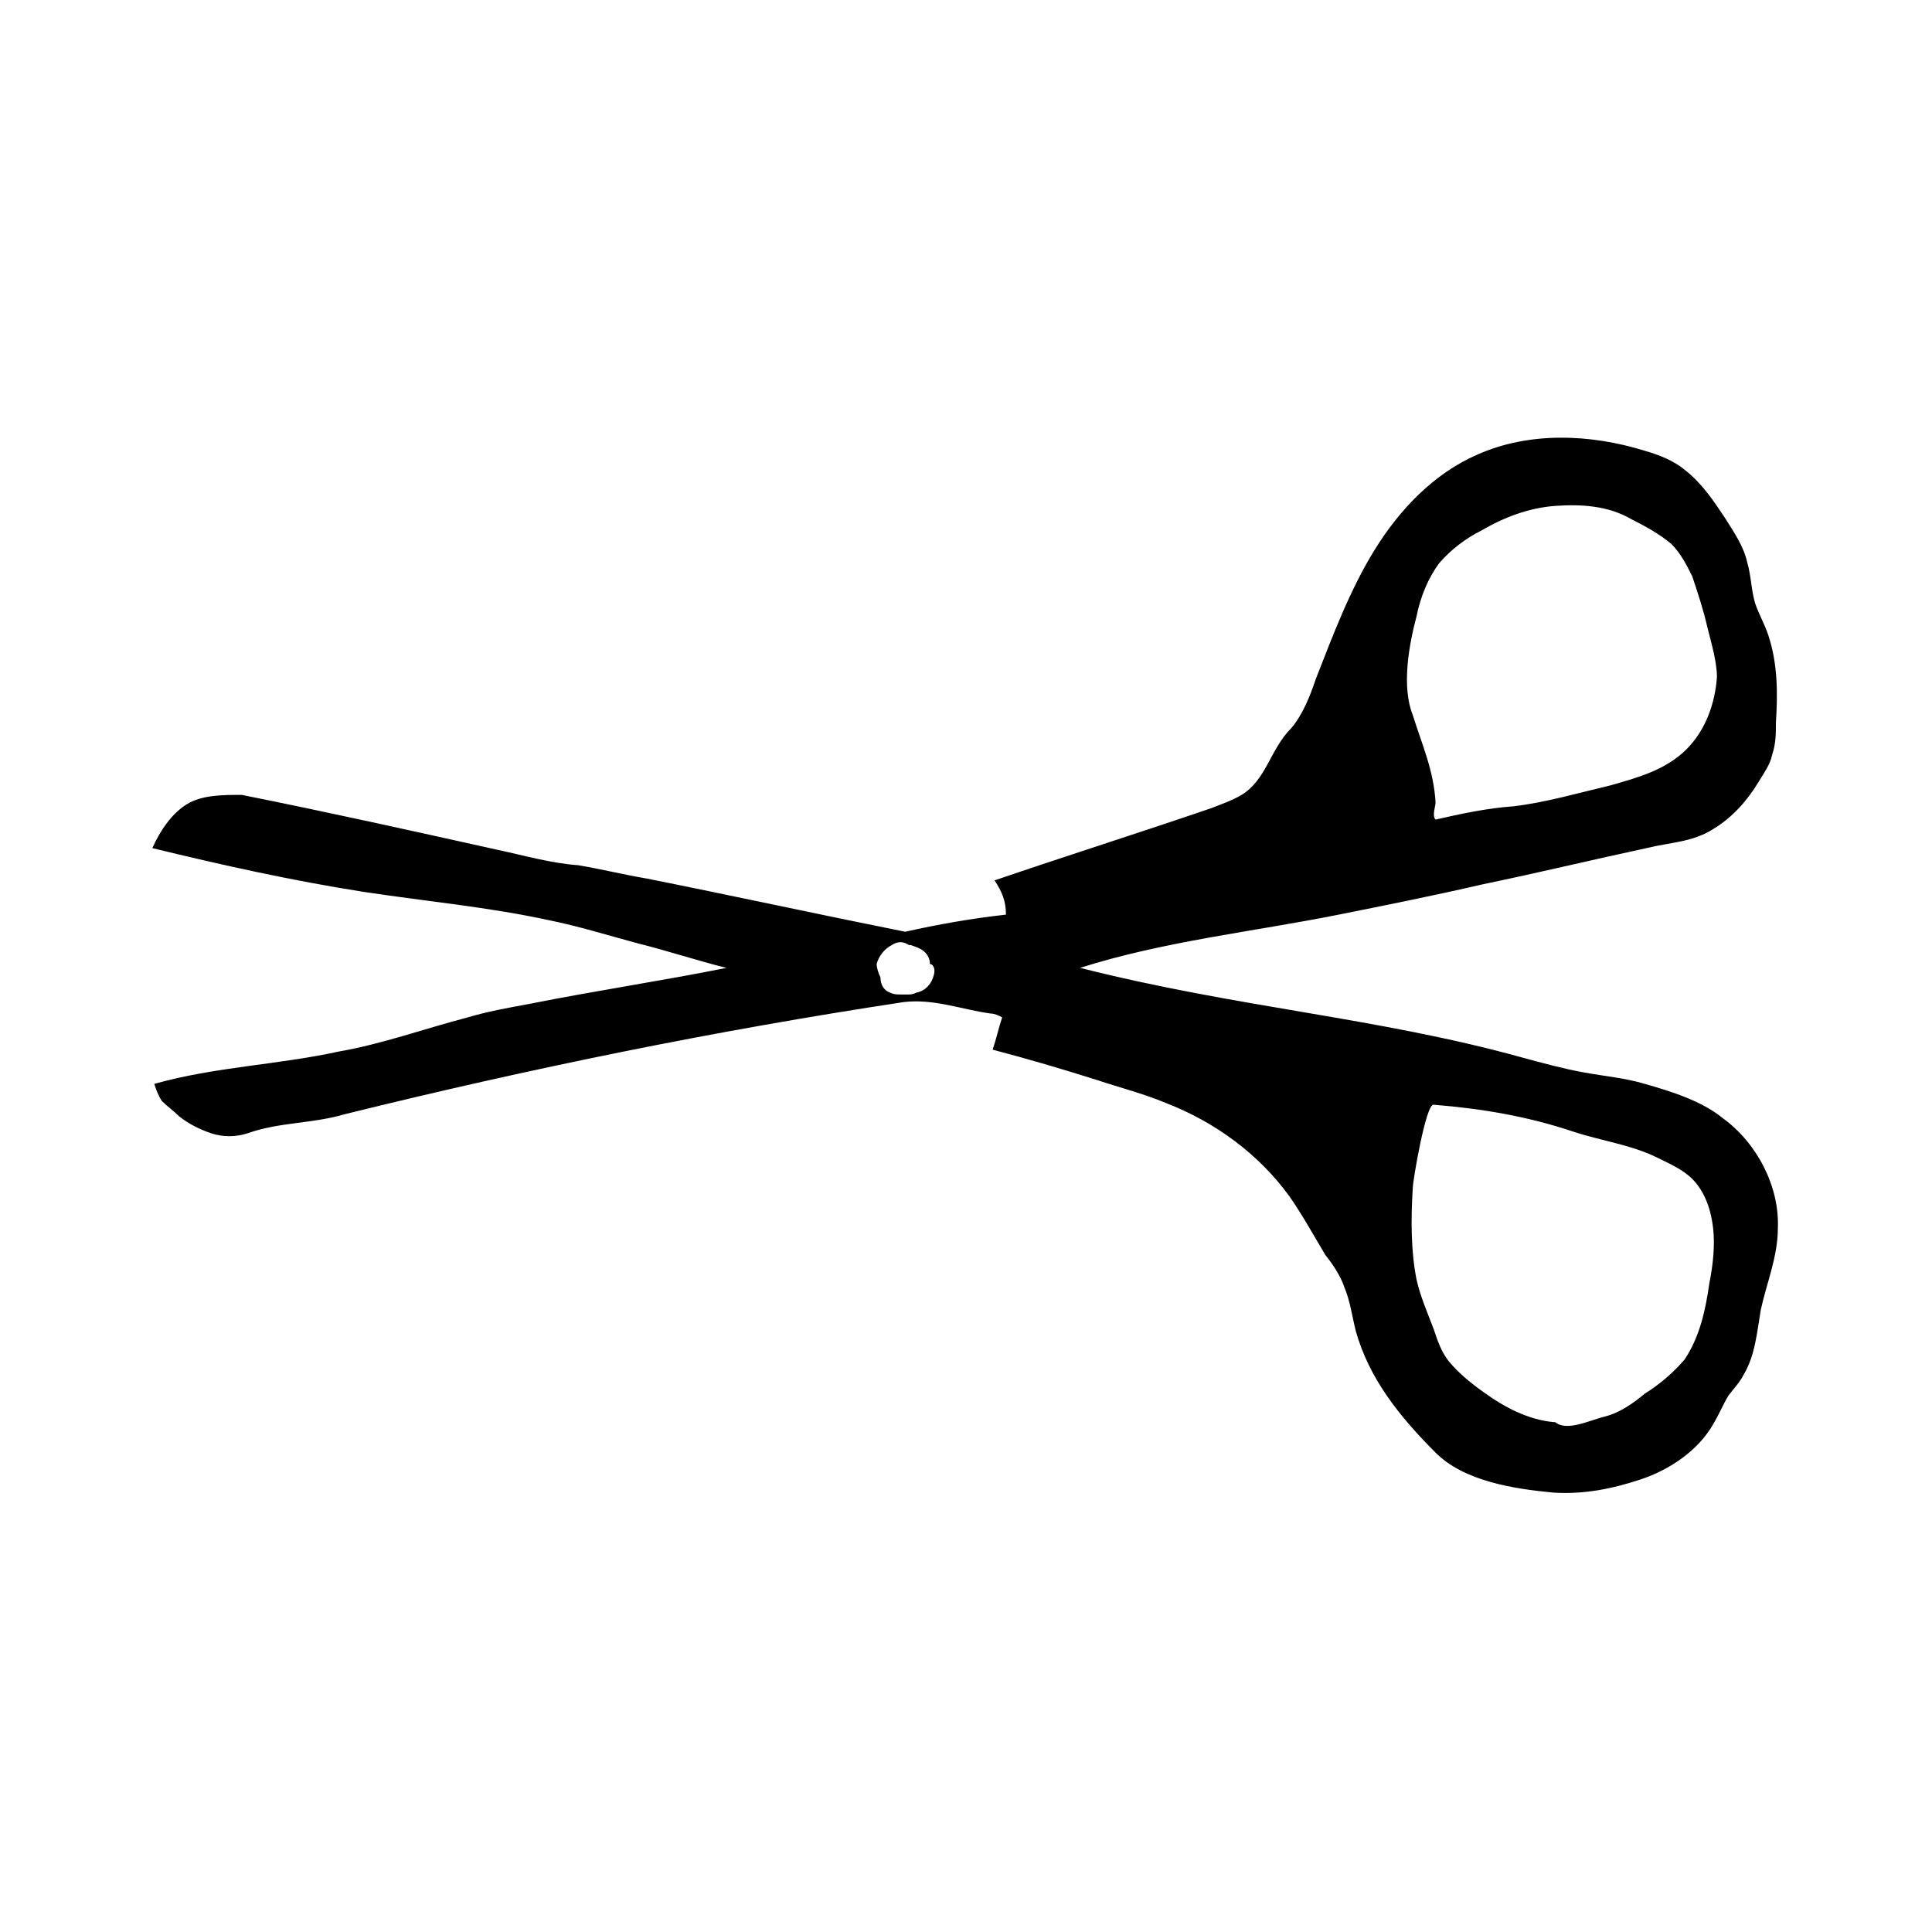
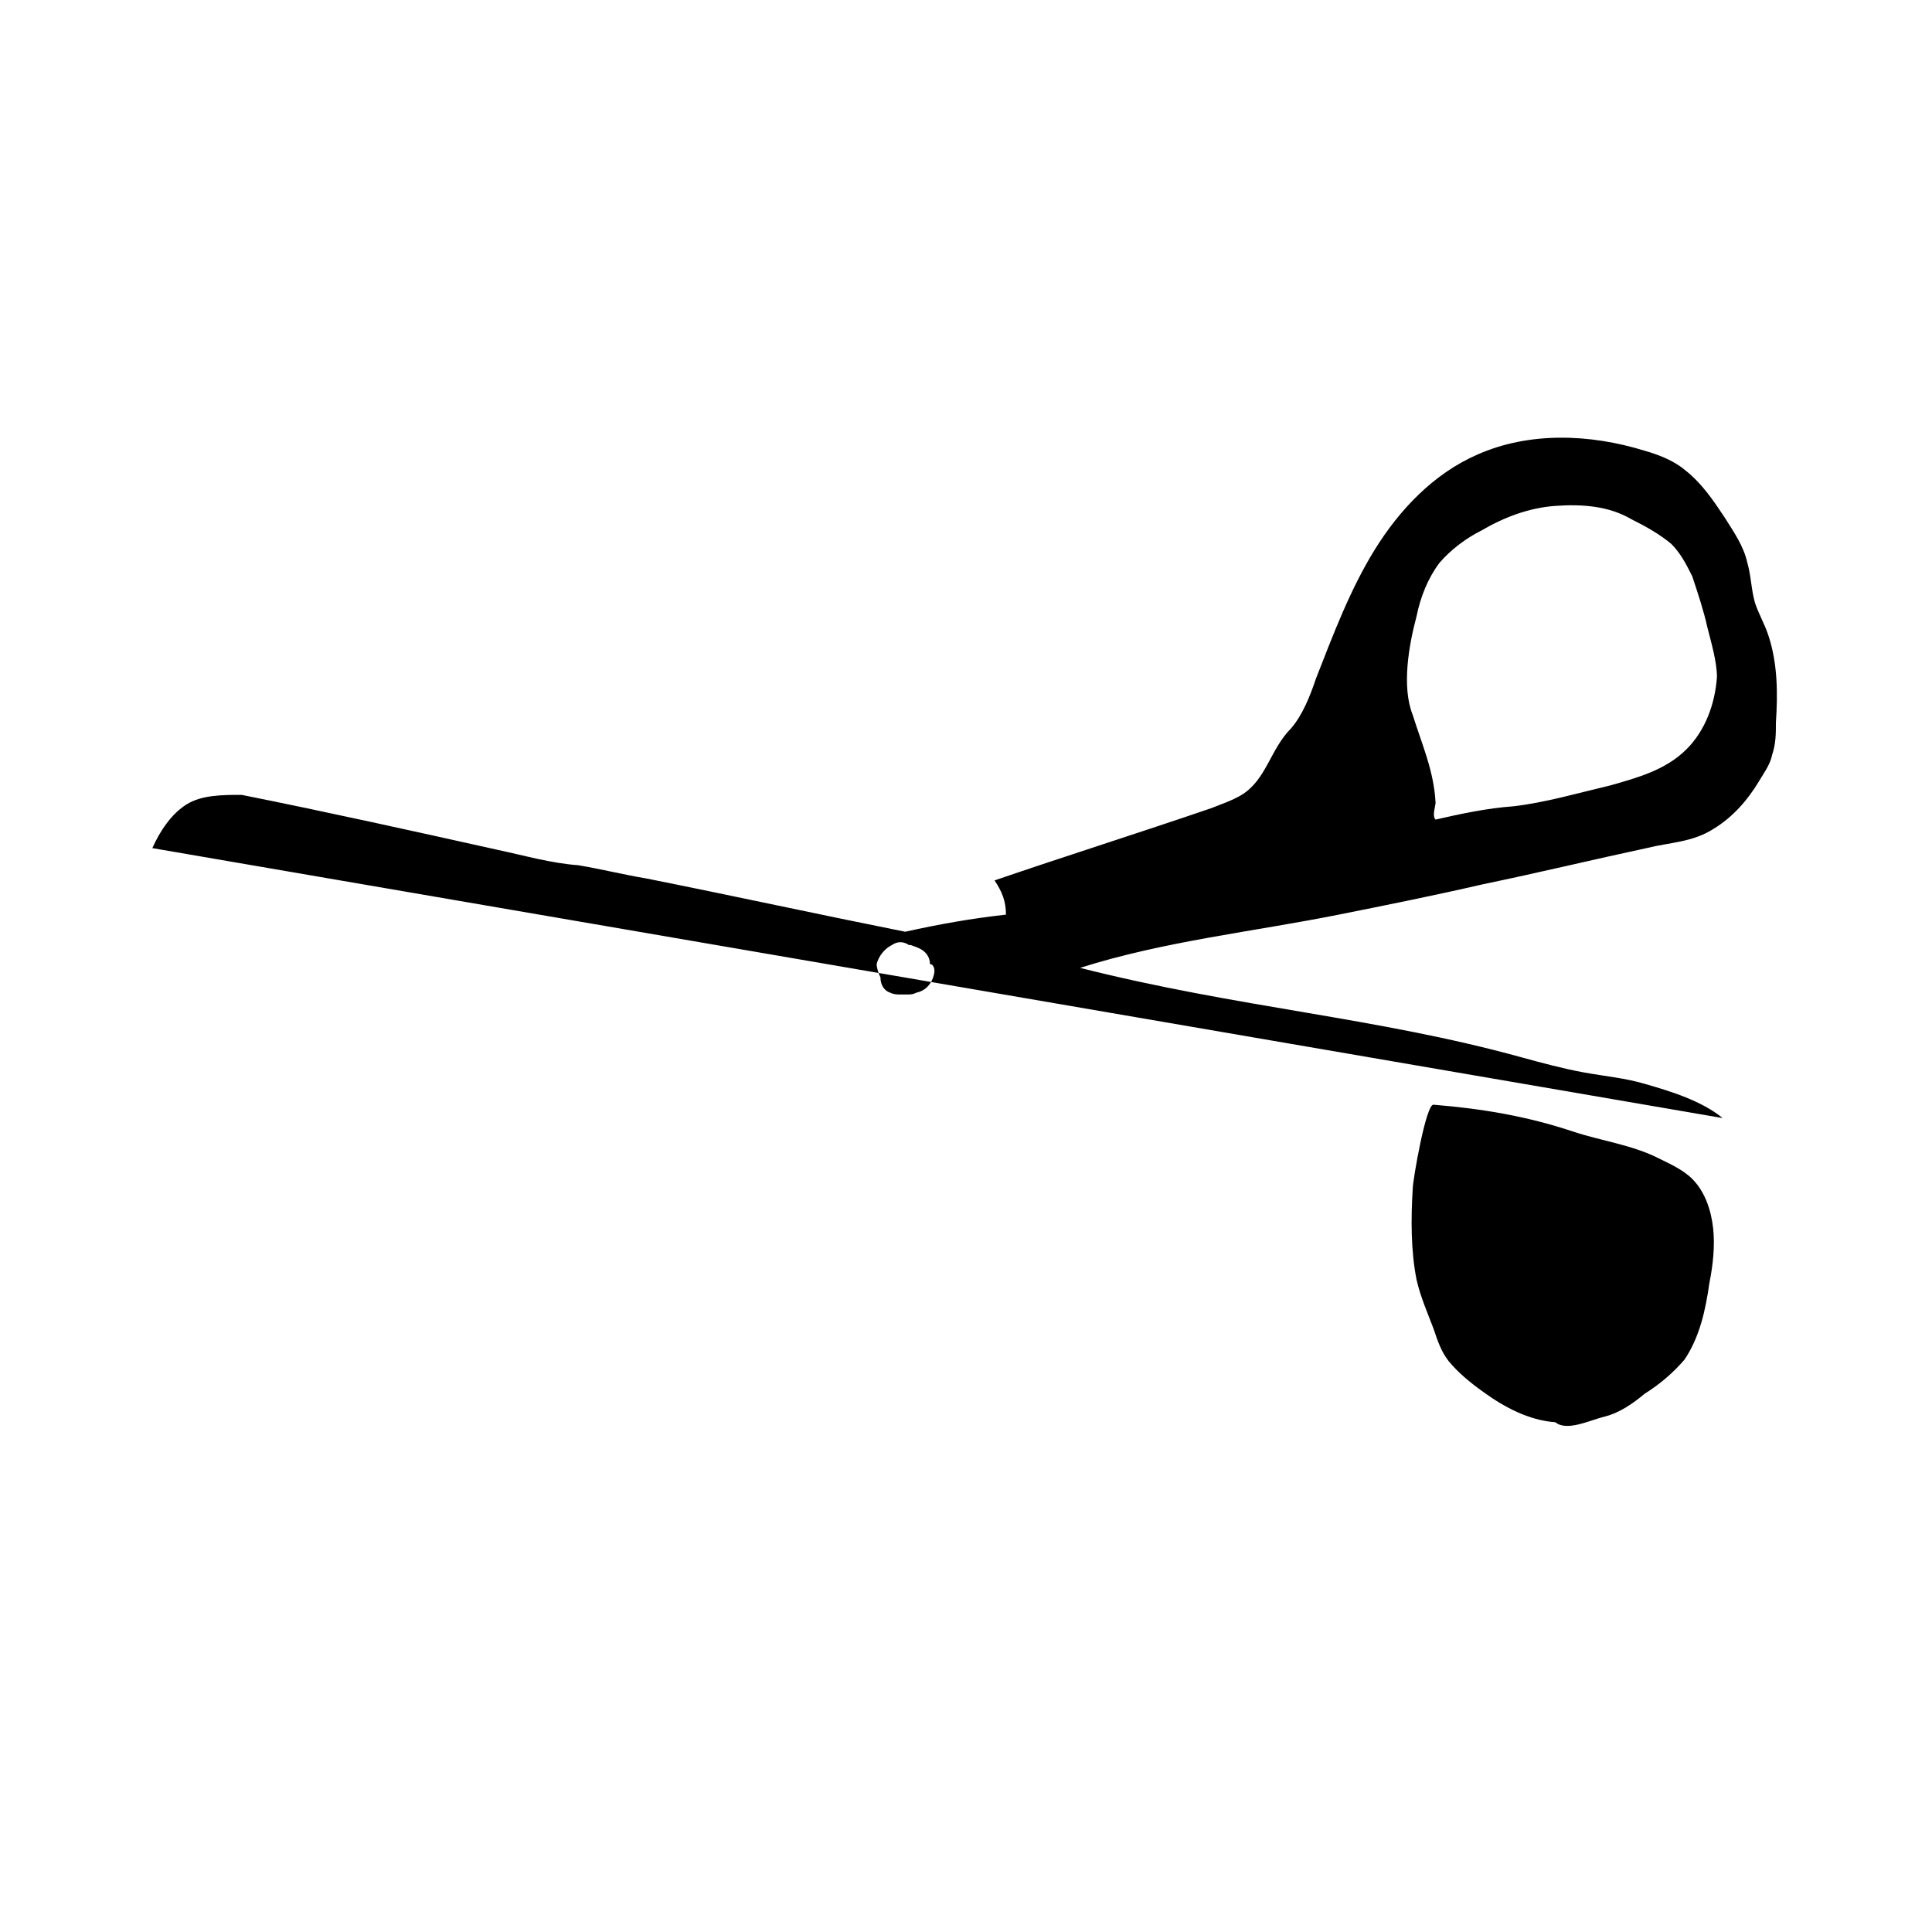
<svg xmlns="http://www.w3.org/2000/svg" fill="#000000" width="800px" height="800px" version="1.1" viewBox="144 144 512 512">
-   <path d="m600.52 440.3c-5.543-4.535-13.602-7.055-20.656-9.07-5.039-1.512-10.578-2.016-16.121-3.023-5.543-1.008-11.082-2.519-16.625-4.031-38.289-10.578-75.066-13.098-116.88-23.68 22.168-7.055 45.848-9.574 68.52-14.105 12.594-2.519 25.191-5.039 38.289-8.062 14.609-3.023 29.223-6.551 43.328-9.574 6.047-1.512 12.09-1.512 17.633-5.039 5.039-3.023 9.07-7.559 12.09-12.594 1.512-2.519 3.023-4.535 3.527-7.055 1.008-3.023 1.008-5.543 1.008-8.566 0.504-7.559 0.504-15.617-2.016-23.176-1.008-3.023-2.519-5.543-3.527-8.566-1.008-3.527-1.008-7.055-2.016-10.578-1.008-4.535-3.527-8.062-6.047-12.09-3.023-4.535-6.047-9.07-10.578-12.594-3.023-2.519-7.055-4.031-10.578-5.039-14.609-4.535-30.73-5.039-44.336 1.008-11.586 5.039-20.656 14.609-27.207 25.191-6.551 10.578-11.082 22.672-15.617 34.258-1.512 4.535-3.527 9.574-6.551 13.098-5.543 5.543-6.551 13.602-13.098 17.633-2.519 1.512-5.543 2.519-8.062 3.527-19.145 6.551-38.289 12.594-57.434 19.145 2.016 3.023 3.023 5.543 3.023 9.07-9.07 1.008-17.633 2.519-26.703 4.535-22.672-4.535-45.848-9.574-68.52-14.105-6.047-1.008-12.09-2.519-18.137-3.527-7.055-0.504-14.105-2.519-21.16-4.031-22.672-5.039-45.344-10.078-68.016-14.609-5.039 0.004-10.578 0.004-14.609 2.523s-7.055 7.055-9.07 11.586c18.641 4.535 36.777 8.566 55.922 11.586 16.625 2.519 33.25 4.031 49.375 7.559 7.559 1.512 15.617 4.031 23.176 6.047 8.062 2.016 15.617 4.535 23.68 6.551-17.633 3.527-34.762 6.047-52.395 9.574-5.543 1.008-11.082 2.016-16.121 3.527-11.586 3.023-22.672 7.055-34.258 9.07-16.121 3.527-32.746 4.031-48.871 8.566 0.504 1.512 1.008 3.023 2.016 4.535 1.512 1.512 3.023 2.519 4.535 4.031 2.519 2.016 5.543 3.527 8.566 4.535 3.023 1.008 6.551 1.008 9.574 0 8.566-3.023 17.129-2.519 25.695-5.039 48.871-12.09 98.242-22.168 148.12-29.727 8.062-1.008 15.617 2.016 23.176 3.023 1.008 0 2.016 0.504 3.023 1.008-1.008 3.023-1.512 5.543-2.519 8.566 9.574 2.519 18.137 5.039 27.711 8.062 6.047 2.016 12.09 3.527 18.137 6.047 13.098 5.039 24.688 13.602 32.746 24.688 3.527 5.039 6.551 10.578 9.574 15.617 2.016 2.519 4.031 5.543 5.039 8.566 1.512 3.527 2.016 7.559 3.023 11.586 3.527 12.594 11.586 22.672 21.16 32.242 7.559 7.559 20.656 9.574 31.234 10.578 8.062 0.504 15.617-1.008 23.176-3.527 7.559-2.519 15.113-7.559 19.145-14.609 1.512-2.519 2.519-5.039 4.031-7.559 1.512-2.016 3.023-3.527 4.031-5.543 3.023-5.039 3.527-11.082 4.535-17.129 1.512-7.055 4.535-14.105 4.535-21.664 0.488-11.09-5.559-22.68-14.625-29.227zm-81.113-133.01c1.008-5.039 3.023-10.078 6.047-14.105 3.023-3.527 7.055-6.551 11.082-8.566 6.047-3.527 12.594-6.047 19.648-6.551 7.055-0.504 14.105 0 20.152 3.527 4.031 2.016 7.559 4.031 10.578 6.551 2.519 2.519 4.031 5.543 5.543 8.566 1.512 4.535 3.023 9.07 4.031 13.602 1.008 4.031 2.519 9.07 2.519 13.098-0.504 7.055-3.023 14.105-8.062 19.145-5.543 5.543-13.098 7.559-20.152 9.574-8.566 2.016-17.129 4.535-25.695 5.543-7.055 0.504-14.105 2.016-20.656 3.527-1.008-1.008 0-3.527 0-4.535-0.504-8.566-3.527-15.113-6.047-23.176-3.019-7.559-1.004-18.641 1.012-26.199zm-127.97 95.219c-0.504 2.016-2.016 4.031-4.535 4.535-1.008 0.504-1.512 0.504-2.519 0.504h-2.016c-0.504 0-1.512 0-2.519-0.504-1.512-0.504-2.519-2.016-2.519-4.031-0.504-1.008-1.008-2.519-1.008-3.527 0.504-2.016 2.016-4.031 4.031-5.039 1.512-1.008 3.023-1.008 4.535 0h0.504c1.008 0.504 4.535 1.008 5.039 4.535v0.504c1.008 0.004 1.512 1.516 1.008 3.023zm205.55 81.617c-1.008 7.055-2.519 14.105-6.551 20.152-3.023 3.527-6.551 6.551-10.578 9.07-3.023 2.519-6.551 5.039-10.578 6.047-4.031 1.008-10.078 4.031-13.098 1.512-7.055-0.504-13.602-4.031-19.145-8.062-3.527-2.519-6.551-5.039-9.07-8.062-2.016-2.519-3.023-5.543-4.031-8.566-1.512-4.031-3.527-8.566-4.535-13.098-1.512-7.559-1.512-16.121-1.008-24.184 0-2.016 3.527-22.672 5.543-22.168 12.594 1.008 24.688 3.023 36.777 7.055 7.559 2.519 15.617 3.527 22.672 7.055 3.023 1.512 6.551 3.023 9.07 5.543 3.527 3.527 5.039 8.566 5.543 13.098 0.5 4.535-0.004 9.574-1.012 14.609z" />
+   <path d="m600.52 440.3c-5.543-4.535-13.602-7.055-20.656-9.07-5.039-1.512-10.578-2.016-16.121-3.023-5.543-1.008-11.082-2.519-16.625-4.031-38.289-10.578-75.066-13.098-116.88-23.68 22.168-7.055 45.848-9.574 68.52-14.105 12.594-2.519 25.191-5.039 38.289-8.062 14.609-3.023 29.223-6.551 43.328-9.574 6.047-1.512 12.09-1.512 17.633-5.039 5.039-3.023 9.07-7.559 12.09-12.594 1.512-2.519 3.023-4.535 3.527-7.055 1.008-3.023 1.008-5.543 1.008-8.566 0.504-7.559 0.504-15.617-2.016-23.176-1.008-3.023-2.519-5.543-3.527-8.566-1.008-3.527-1.008-7.055-2.016-10.578-1.008-4.535-3.527-8.062-6.047-12.09-3.023-4.535-6.047-9.07-10.578-12.594-3.023-2.519-7.055-4.031-10.578-5.039-14.609-4.535-30.73-5.039-44.336 1.008-11.586 5.039-20.656 14.609-27.207 25.191-6.551 10.578-11.082 22.672-15.617 34.258-1.512 4.535-3.527 9.574-6.551 13.098-5.543 5.543-6.551 13.602-13.098 17.633-2.519 1.512-5.543 2.519-8.062 3.527-19.145 6.551-38.289 12.594-57.434 19.145 2.016 3.023 3.023 5.543 3.023 9.07-9.07 1.008-17.633 2.519-26.703 4.535-22.672-4.535-45.848-9.574-68.52-14.105-6.047-1.008-12.09-2.519-18.137-3.527-7.055-0.504-14.105-2.519-21.16-4.031-22.672-5.039-45.344-10.078-68.016-14.609-5.039 0.004-10.578 0.004-14.609 2.523s-7.055 7.055-9.07 11.586zm-81.113-133.01c1.008-5.039 3.023-10.078 6.047-14.105 3.023-3.527 7.055-6.551 11.082-8.566 6.047-3.527 12.594-6.047 19.648-6.551 7.055-0.504 14.105 0 20.152 3.527 4.031 2.016 7.559 4.031 10.578 6.551 2.519 2.519 4.031 5.543 5.543 8.566 1.512 4.535 3.023 9.07 4.031 13.602 1.008 4.031 2.519 9.07 2.519 13.098-0.504 7.055-3.023 14.105-8.062 19.145-5.543 5.543-13.098 7.559-20.152 9.574-8.566 2.016-17.129 4.535-25.695 5.543-7.055 0.504-14.105 2.016-20.656 3.527-1.008-1.008 0-3.527 0-4.535-0.504-8.566-3.527-15.113-6.047-23.176-3.019-7.559-1.004-18.641 1.012-26.199zm-127.97 95.219c-0.504 2.016-2.016 4.031-4.535 4.535-1.008 0.504-1.512 0.504-2.519 0.504h-2.016c-0.504 0-1.512 0-2.519-0.504-1.512-0.504-2.519-2.016-2.519-4.031-0.504-1.008-1.008-2.519-1.008-3.527 0.504-2.016 2.016-4.031 4.031-5.039 1.512-1.008 3.023-1.008 4.535 0h0.504c1.008 0.504 4.535 1.008 5.039 4.535v0.504c1.008 0.004 1.512 1.516 1.008 3.023zm205.55 81.617c-1.008 7.055-2.519 14.105-6.551 20.152-3.023 3.527-6.551 6.551-10.578 9.07-3.023 2.519-6.551 5.039-10.578 6.047-4.031 1.008-10.078 4.031-13.098 1.512-7.055-0.504-13.602-4.031-19.145-8.062-3.527-2.519-6.551-5.039-9.07-8.062-2.016-2.519-3.023-5.543-4.031-8.566-1.512-4.031-3.527-8.566-4.535-13.098-1.512-7.559-1.512-16.121-1.008-24.184 0-2.016 3.527-22.672 5.543-22.168 12.594 1.008 24.688 3.023 36.777 7.055 7.559 2.519 15.617 3.527 22.672 7.055 3.023 1.512 6.551 3.023 9.07 5.543 3.527 3.527 5.039 8.566 5.543 13.098 0.5 4.535-0.004 9.574-1.012 14.609z" />
</svg>